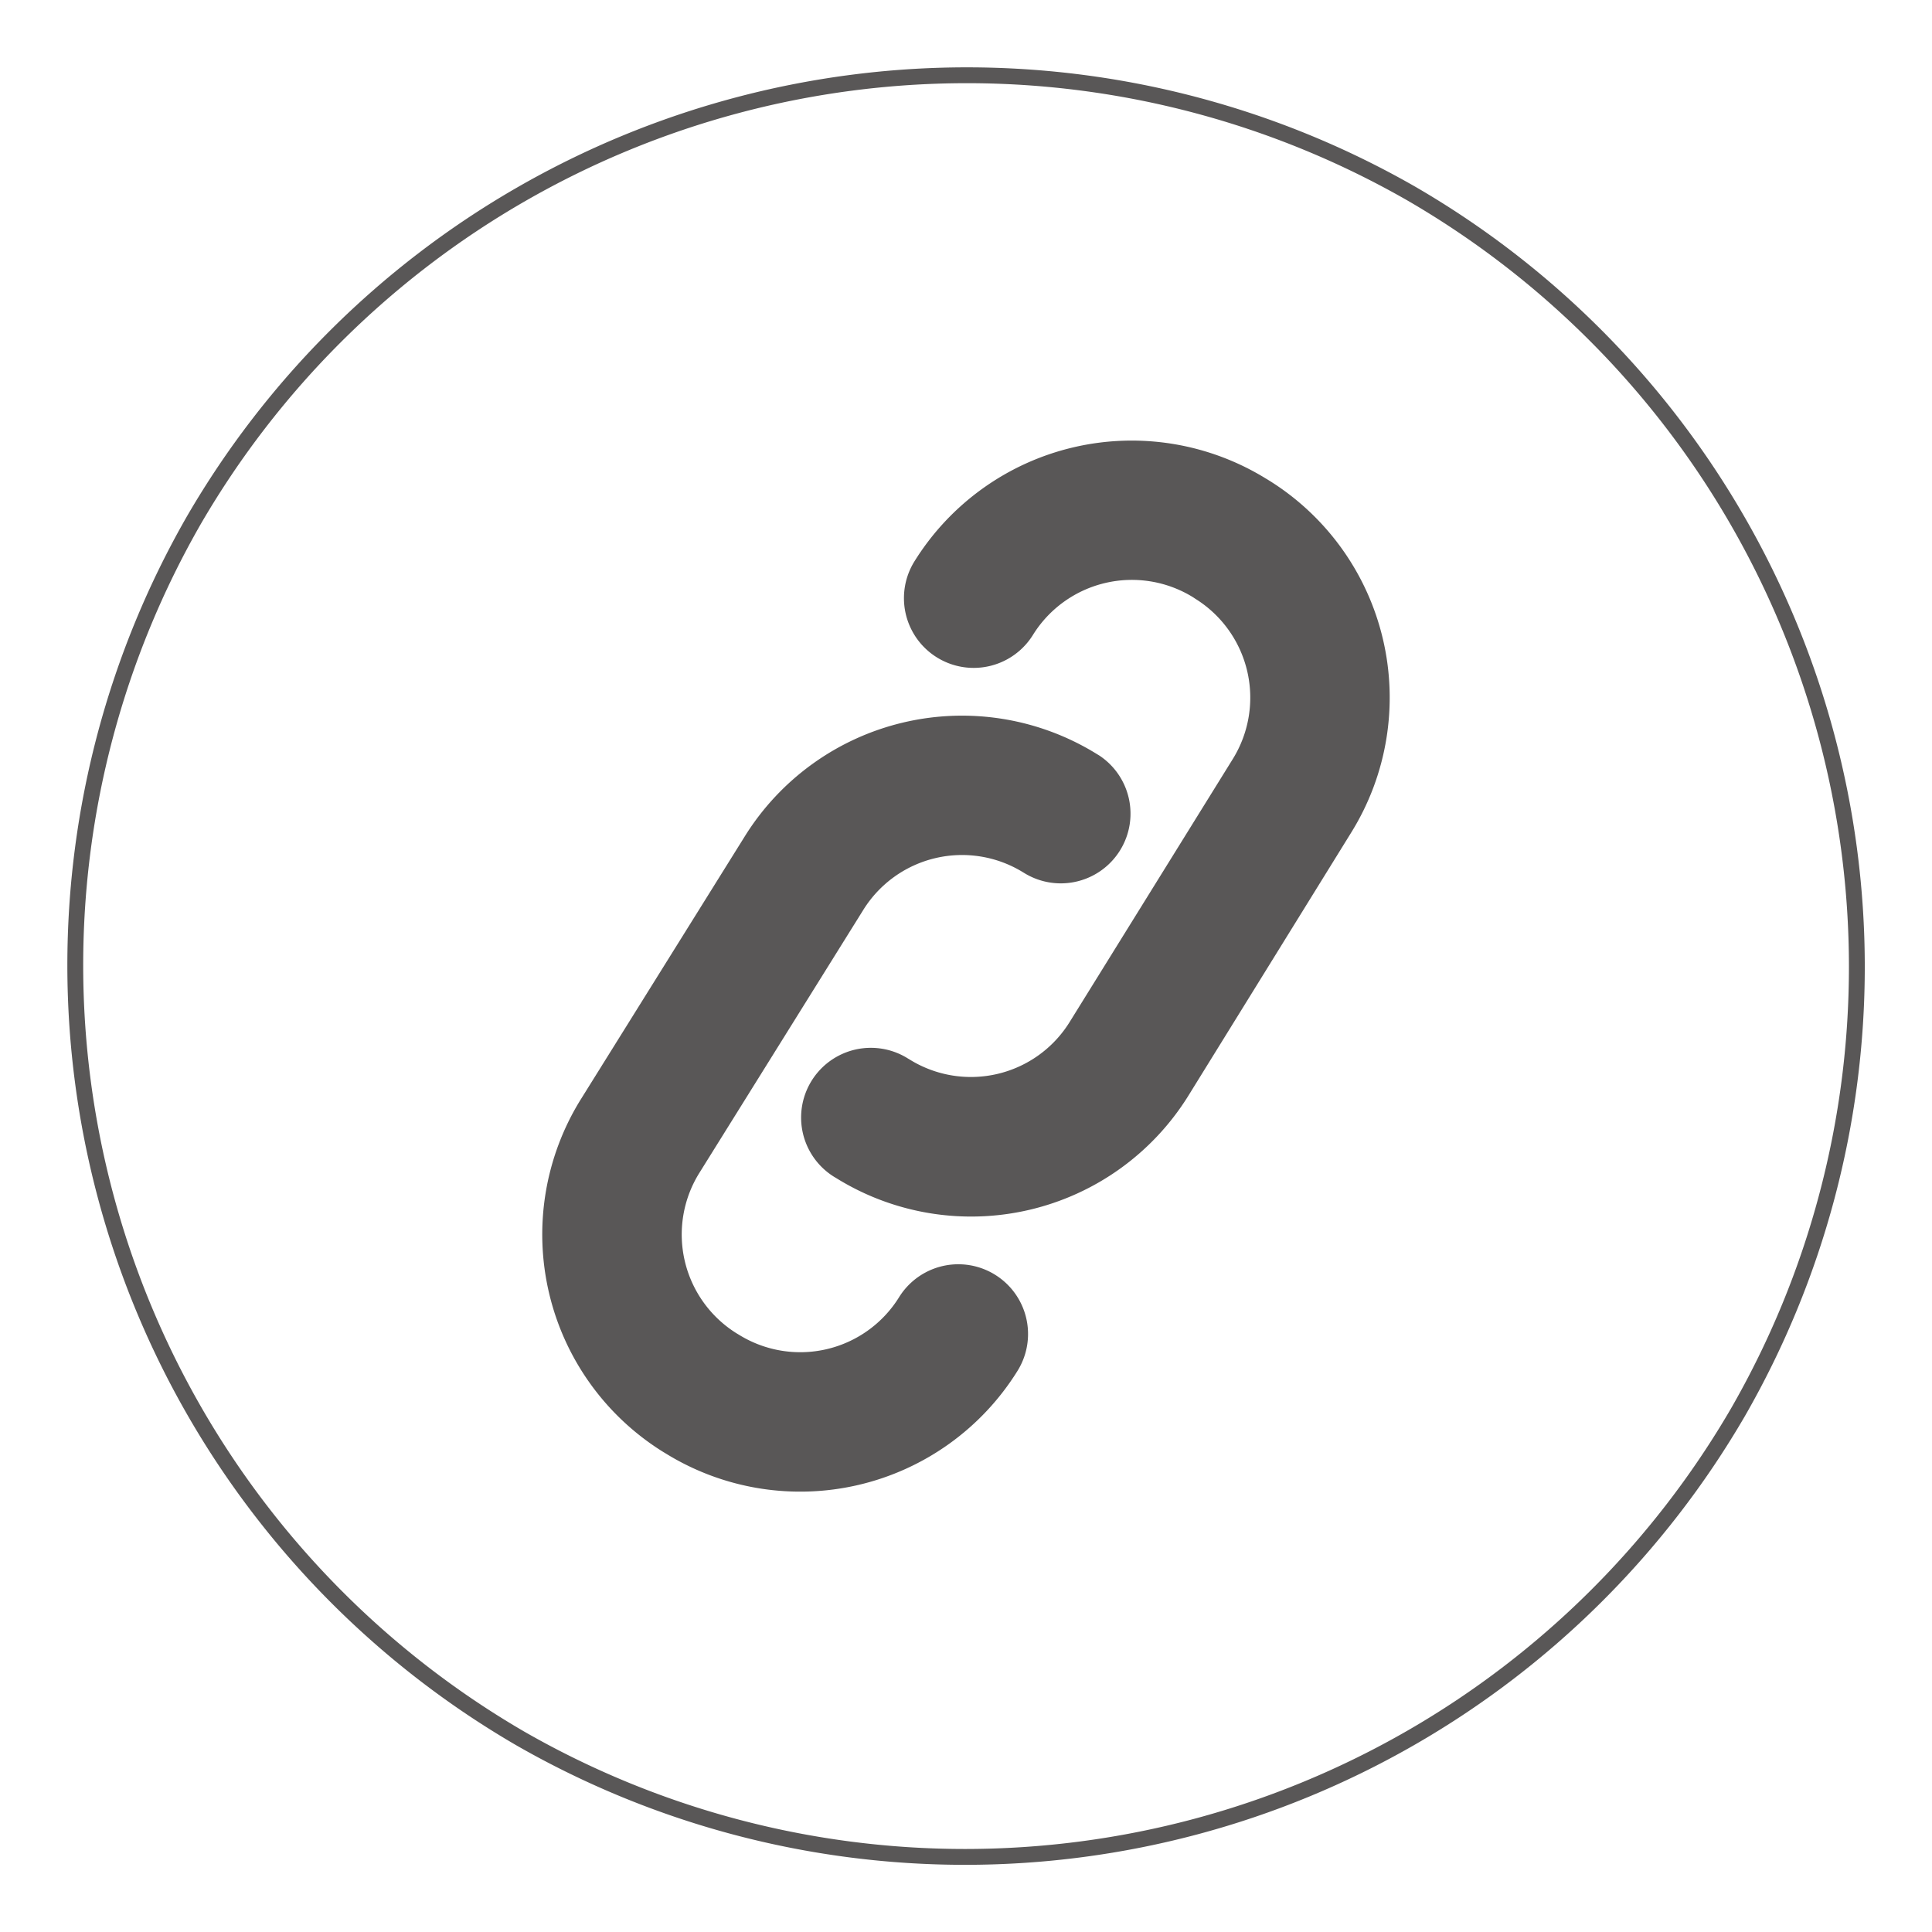
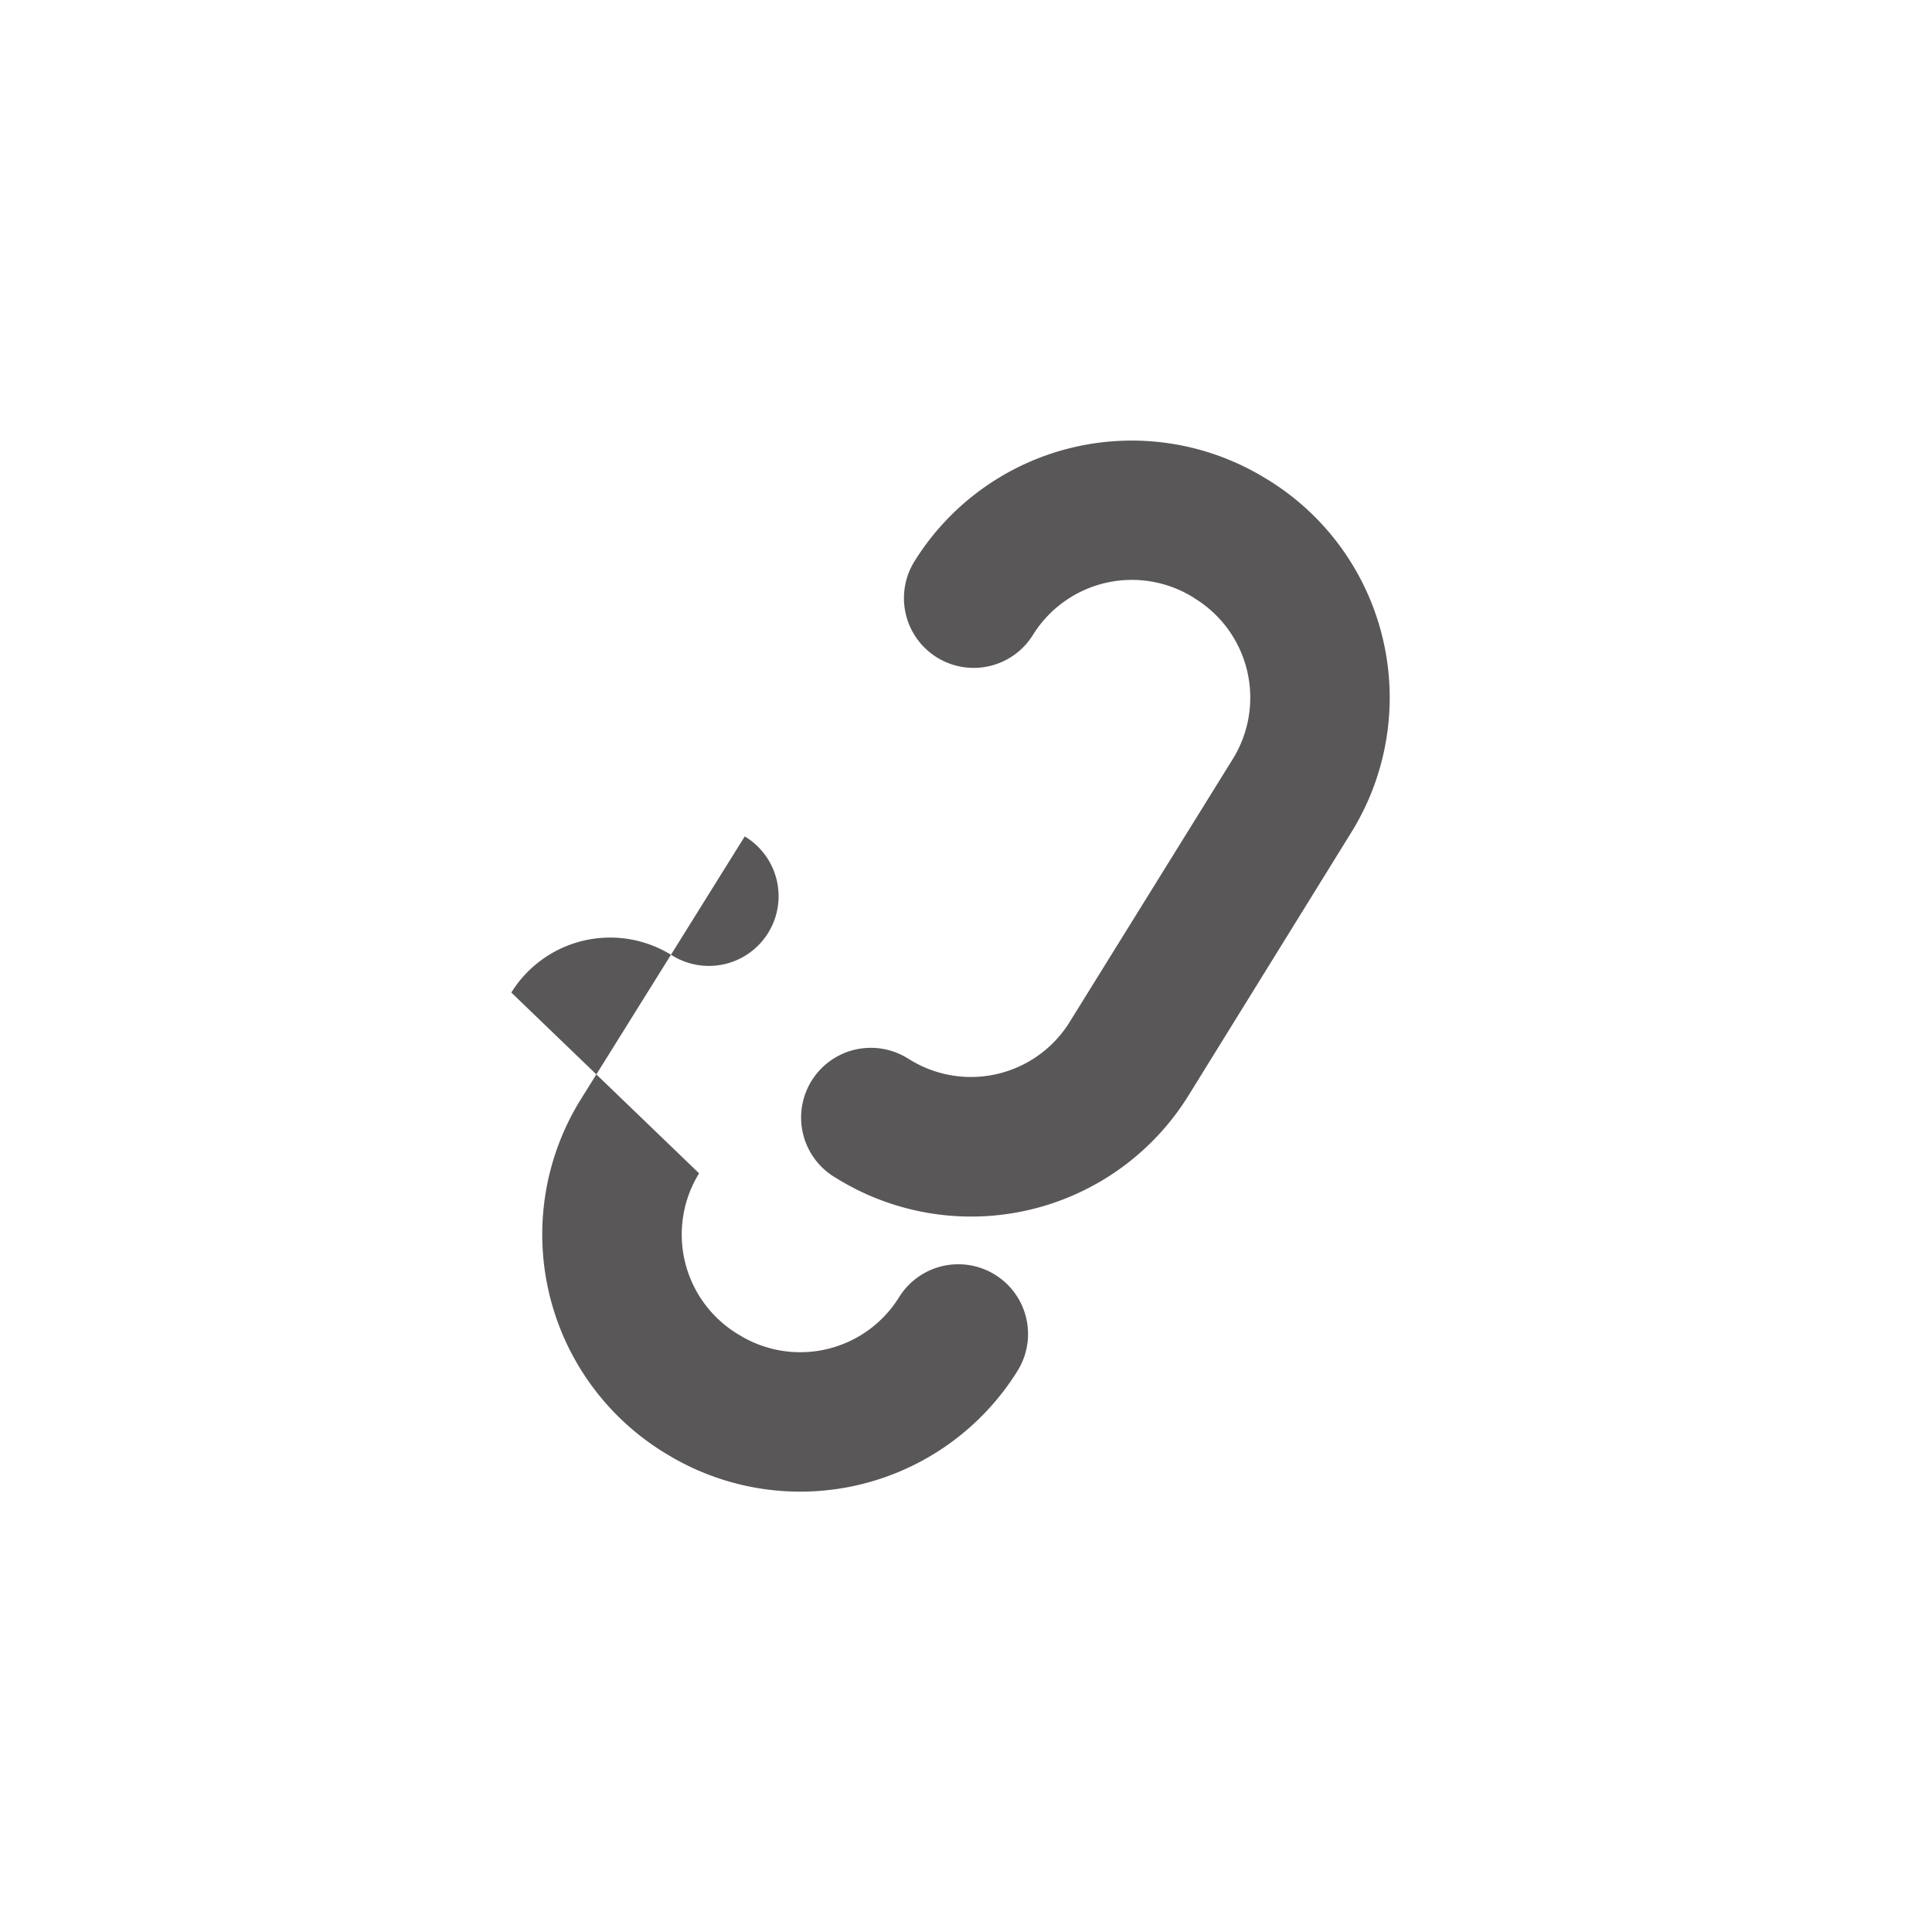
<svg xmlns="http://www.w3.org/2000/svg" viewBox="0 0 121.93 121.94">
  <defs>
    <style>.cls-1{fill:none;stroke:#595757;stroke-miterlimit:10;fill-rule:evenodd;}.cls-2{fill:#595757;}</style>
  </defs>
  <g id="圖層_2" data-name="圖層 2">
-     <path class="cls-1" d="M12.24,32.82h0A56.42,56.42,0,0,1,89.11,12.24h0a56.41,56.41,0,0,1,20.58,76.88h0A56.43,56.43,0,0,1,32.81,109.7h0A56.44,56.44,0,0,1,12.24,32.82Z" />
-   </g>
+     </g>
  <g id="bar-New_Logo" data-name="bar-New Logo">
-     <path class="cls-2" d="M64.22,86.51A16.15,16.15,0,0,1,42,91.72l-.15-.09a16.16,16.16,0,0,1-5.22-22.21L47,52.79a16.15,16.15,0,0,1,22.21-5.21l.15.09a4.4,4.4,0,0,1-4.63,7.48l-.15-.09a7.34,7.34,0,0,0-10.1,2.37L44.12,74.05a7.35,7.35,0,0,0,2.37,10.1l.15.09a7.34,7.34,0,0,0,10.1-2.37,4.4,4.4,0,0,1,7.48,4.64Z" />
+     <path class="cls-2" d="M64.22,86.51A16.15,16.15,0,0,1,42,91.72l-.15-.09a16.16,16.16,0,0,1-5.22-22.21L47,52.79l.15.09a4.4,4.4,0,0,1-4.63,7.48l-.15-.09a7.34,7.34,0,0,0-10.1,2.37L44.12,74.05a7.35,7.35,0,0,0,2.37,10.1l.15.09a7.34,7.34,0,0,0,10.1-2.37,4.4,4.4,0,0,1,7.48,4.64Z" />
    <path class="cls-2" d="M85.29,52.52,75,69.15a16.14,16.14,0,0,1-22.21,5.21l-.15-.09a4.4,4.4,0,0,1,4.64-7.48l.15.09A7.33,7.33,0,0,0,67.5,64.51L77.81,47.89a7.35,7.35,0,0,0-2.37-10.1l-.15-.1a7.35,7.35,0,0,0-10.1,2.38,4.4,4.4,0,1,1-7.48-4.64,16.15,16.15,0,0,1,22.21-5.21l.15.09A16.14,16.14,0,0,1,85.29,52.52Z" />
  </g>
</svg>